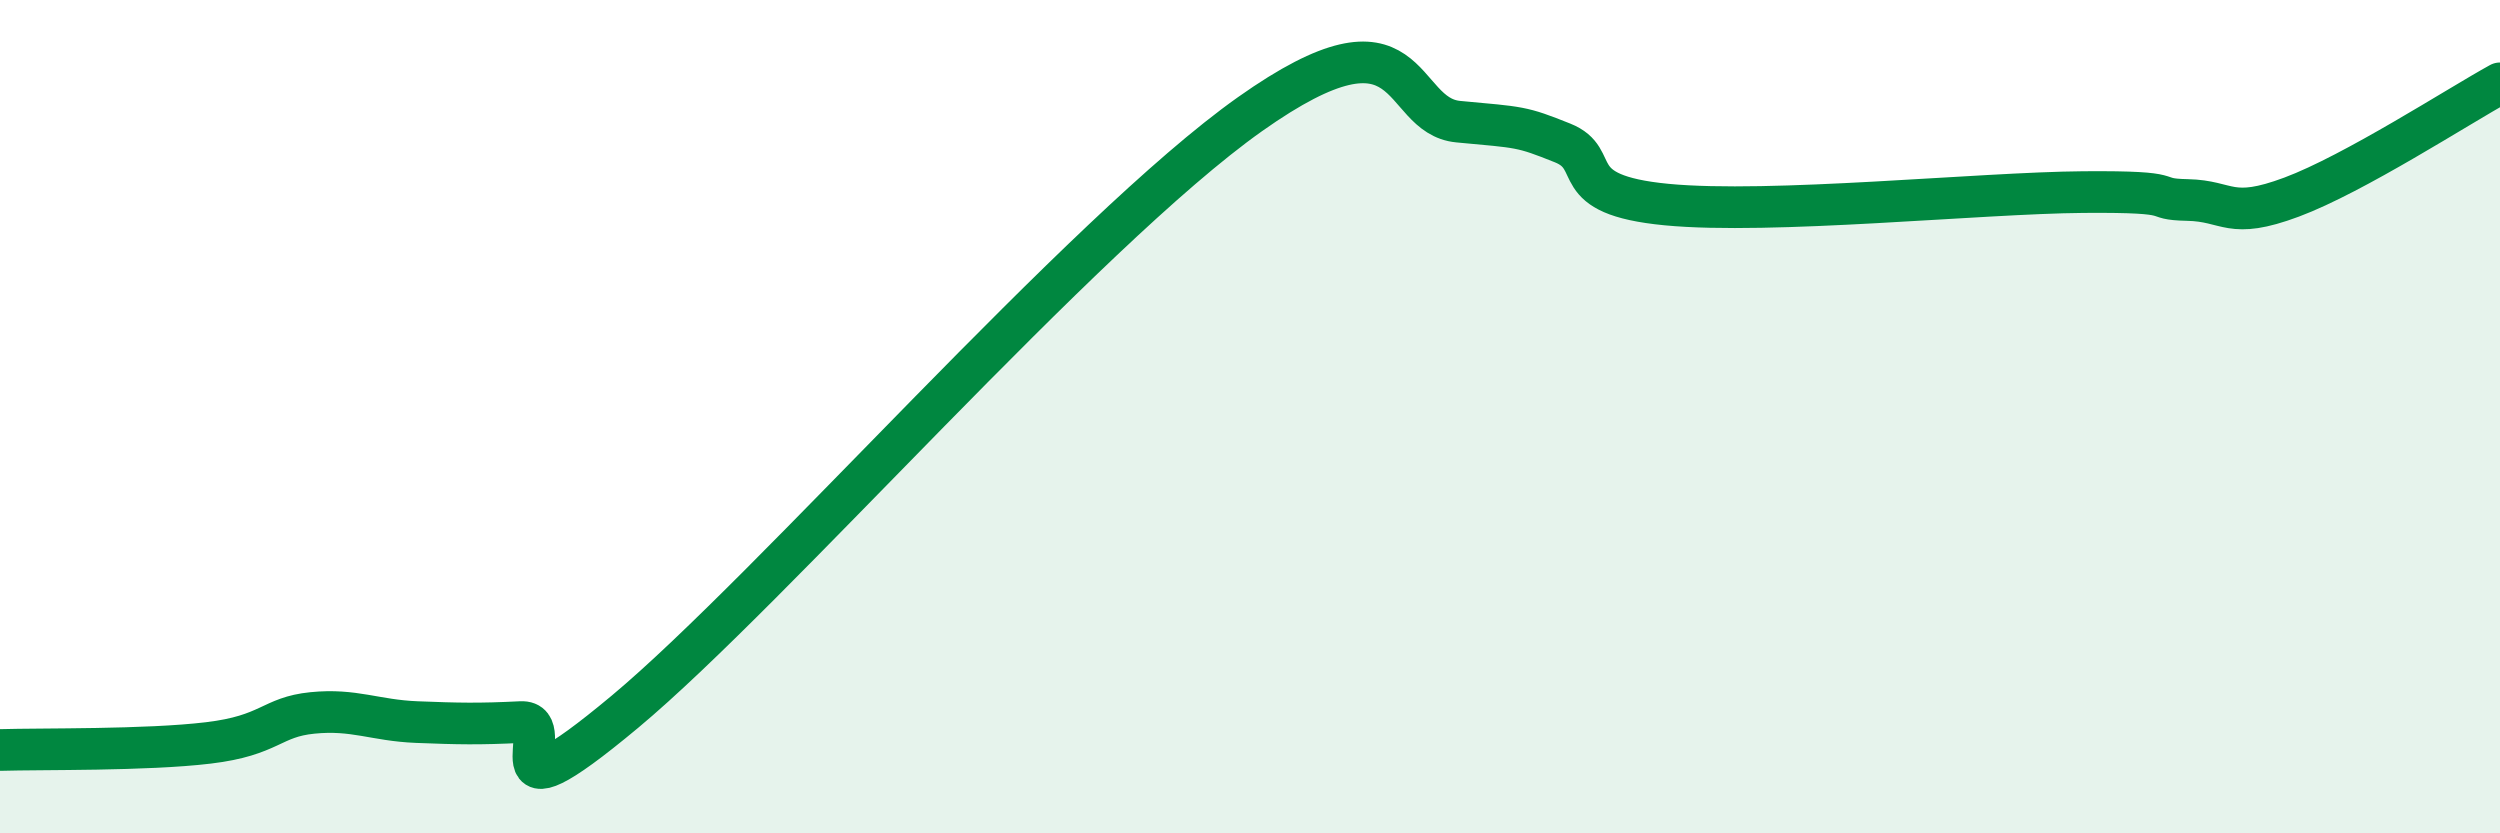
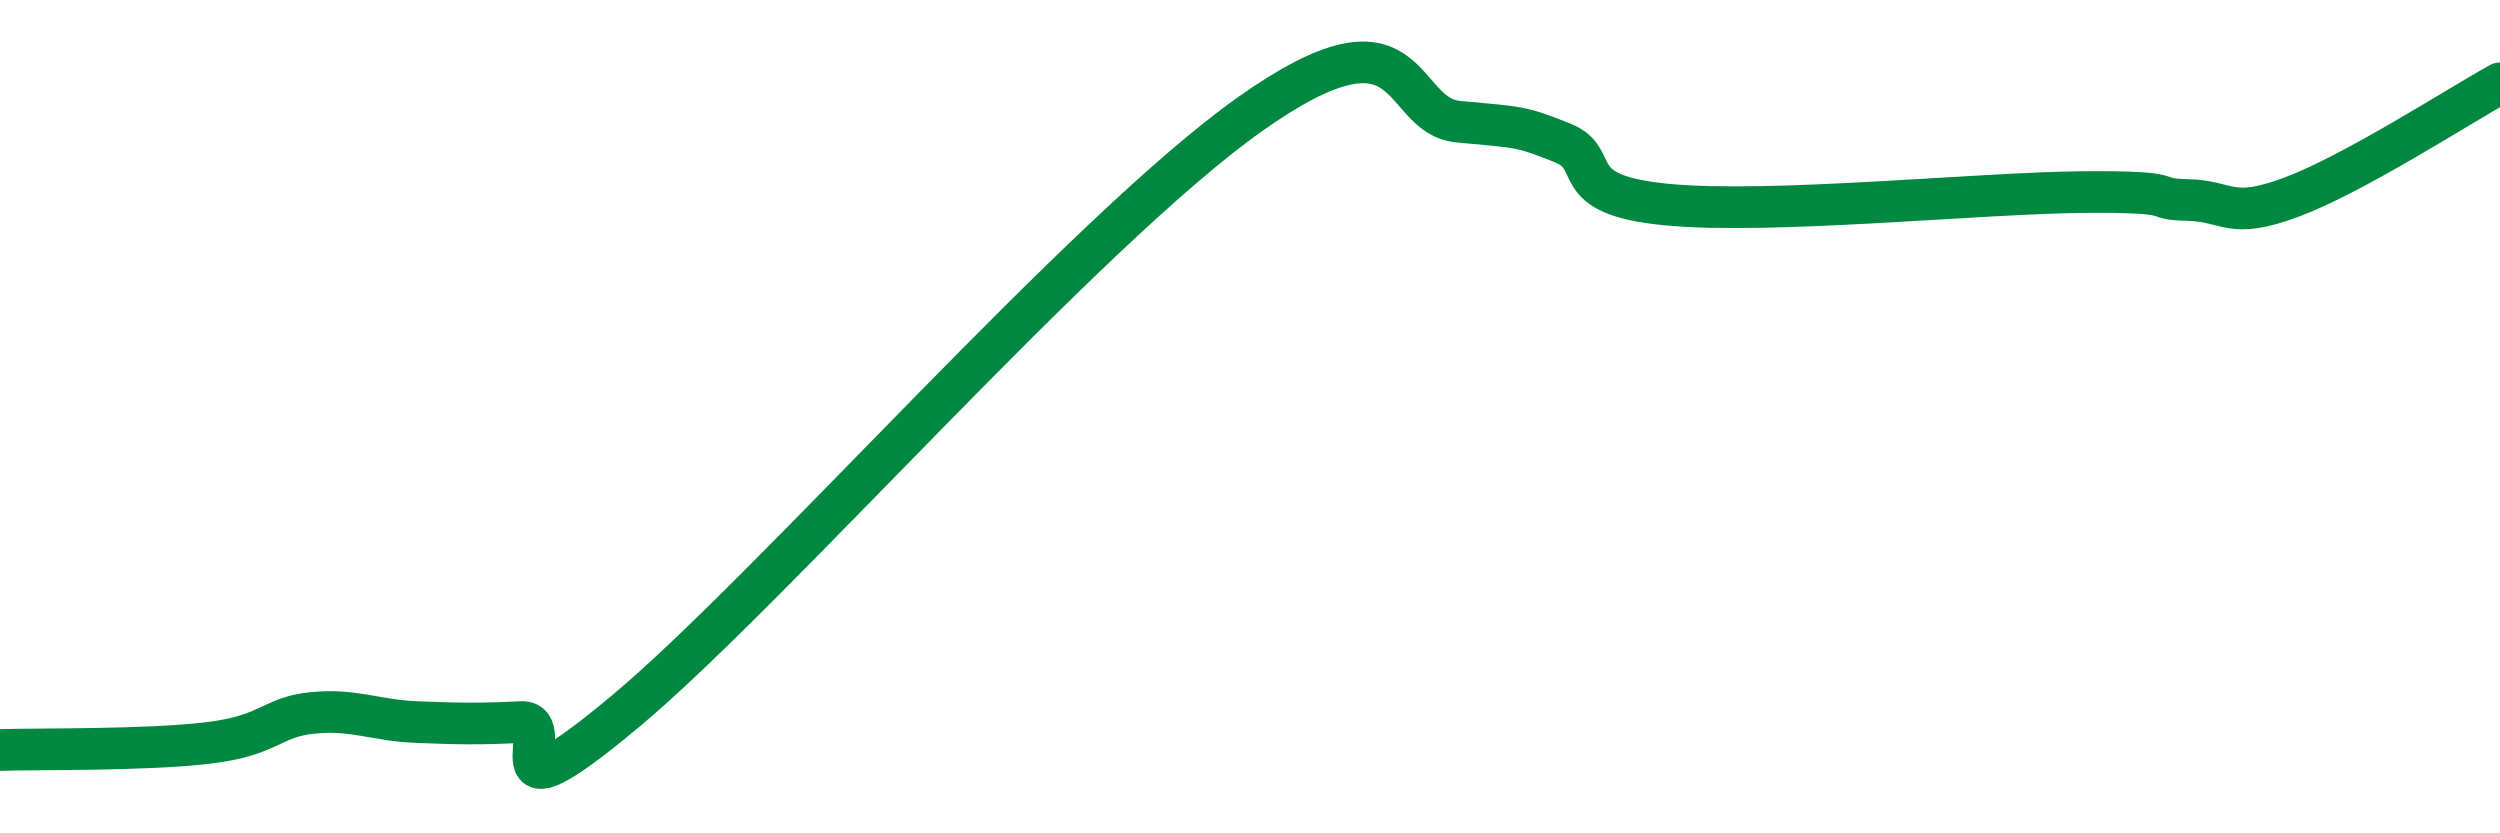
<svg xmlns="http://www.w3.org/2000/svg" width="60" height="20" viewBox="0 0 60 20">
-   <path d="M 0,18 C 1,17.97 3.5,18.01 5,17.83 C 6.5,17.65 6.5,17.21 7.5,17.11 C 8.5,17.01 9,17.29 10,17.33 C 11,17.37 11.5,17.38 12.5,17.33 C 13.5,17.28 11.5,20 15,17.08 C 18.5,14.16 26,5.57 30,2.74 C 34,-0.09 33.5,2.78 35,2.92 C 36.5,3.06 36.5,3.03 37.5,3.43 C 38.5,3.83 37.5,4.67 40,4.91 C 42.5,5.15 47.5,4.63 50,4.61 C 52.5,4.59 51.5,4.78 52.5,4.8 C 53.5,4.82 53.5,5.29 55,4.73 C 56.5,4.17 59,2.55 60,2L60 20L0 20Z" fill="#008740" opacity="0.1" stroke-linecap="round" stroke-linejoin="round" />
  <path d="M 0,18 C 1,17.97 3.5,18.01 5,17.83 C 6.5,17.65 6.5,17.21 7.5,17.11 C 8.5,17.01 9,17.29 10,17.33 C 11,17.37 11.5,17.38 12.5,17.33 C 13.5,17.28 11.5,20 15,17.08 C 18.5,14.16 26,5.57 30,2.74 C 34,-0.09 33.5,2.78 35,2.92 C 36.5,3.06 36.5,3.03 37.5,3.43 C 38.5,3.83 37.5,4.67 40,4.91 C 42.5,5.15 47.5,4.63 50,4.61 C 52.5,4.59 51.5,4.78 52.5,4.8 C 53.5,4.82 53.5,5.29 55,4.73 C 56.5,4.17 59,2.55 60,2" stroke="#008740" stroke-width="1" fill="none" stroke-linecap="round" stroke-linejoin="round" />
</svg>